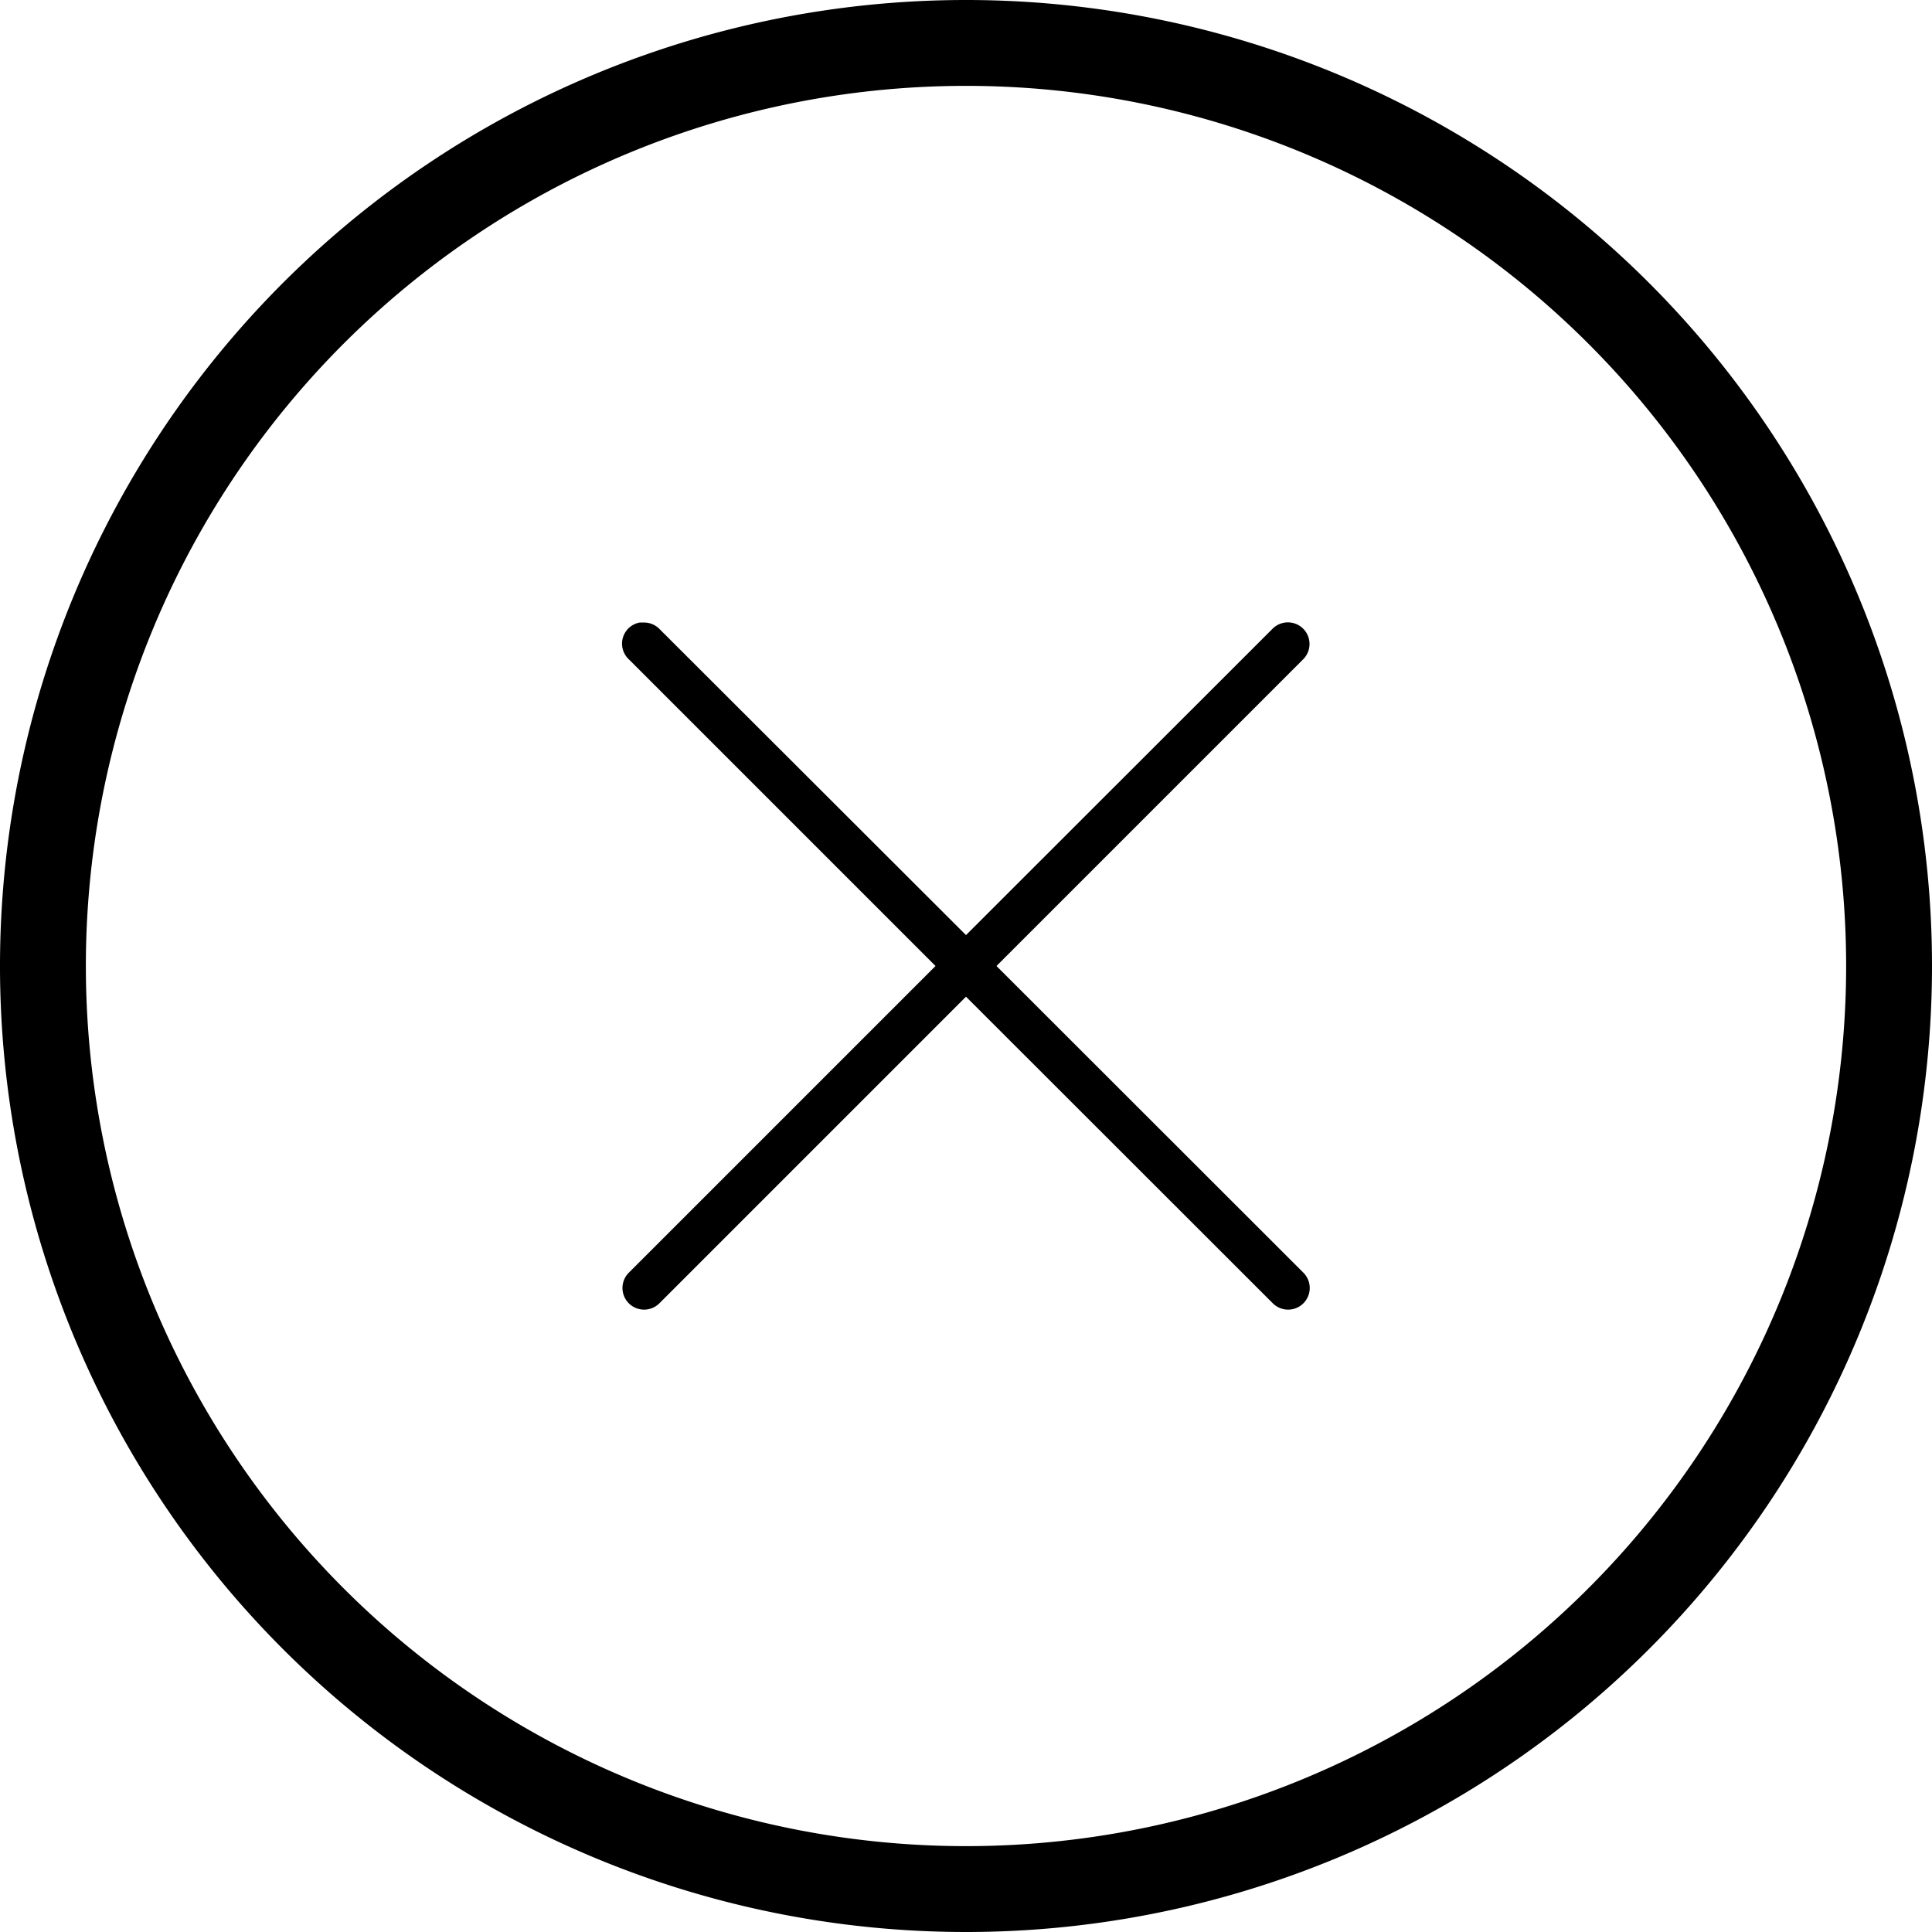
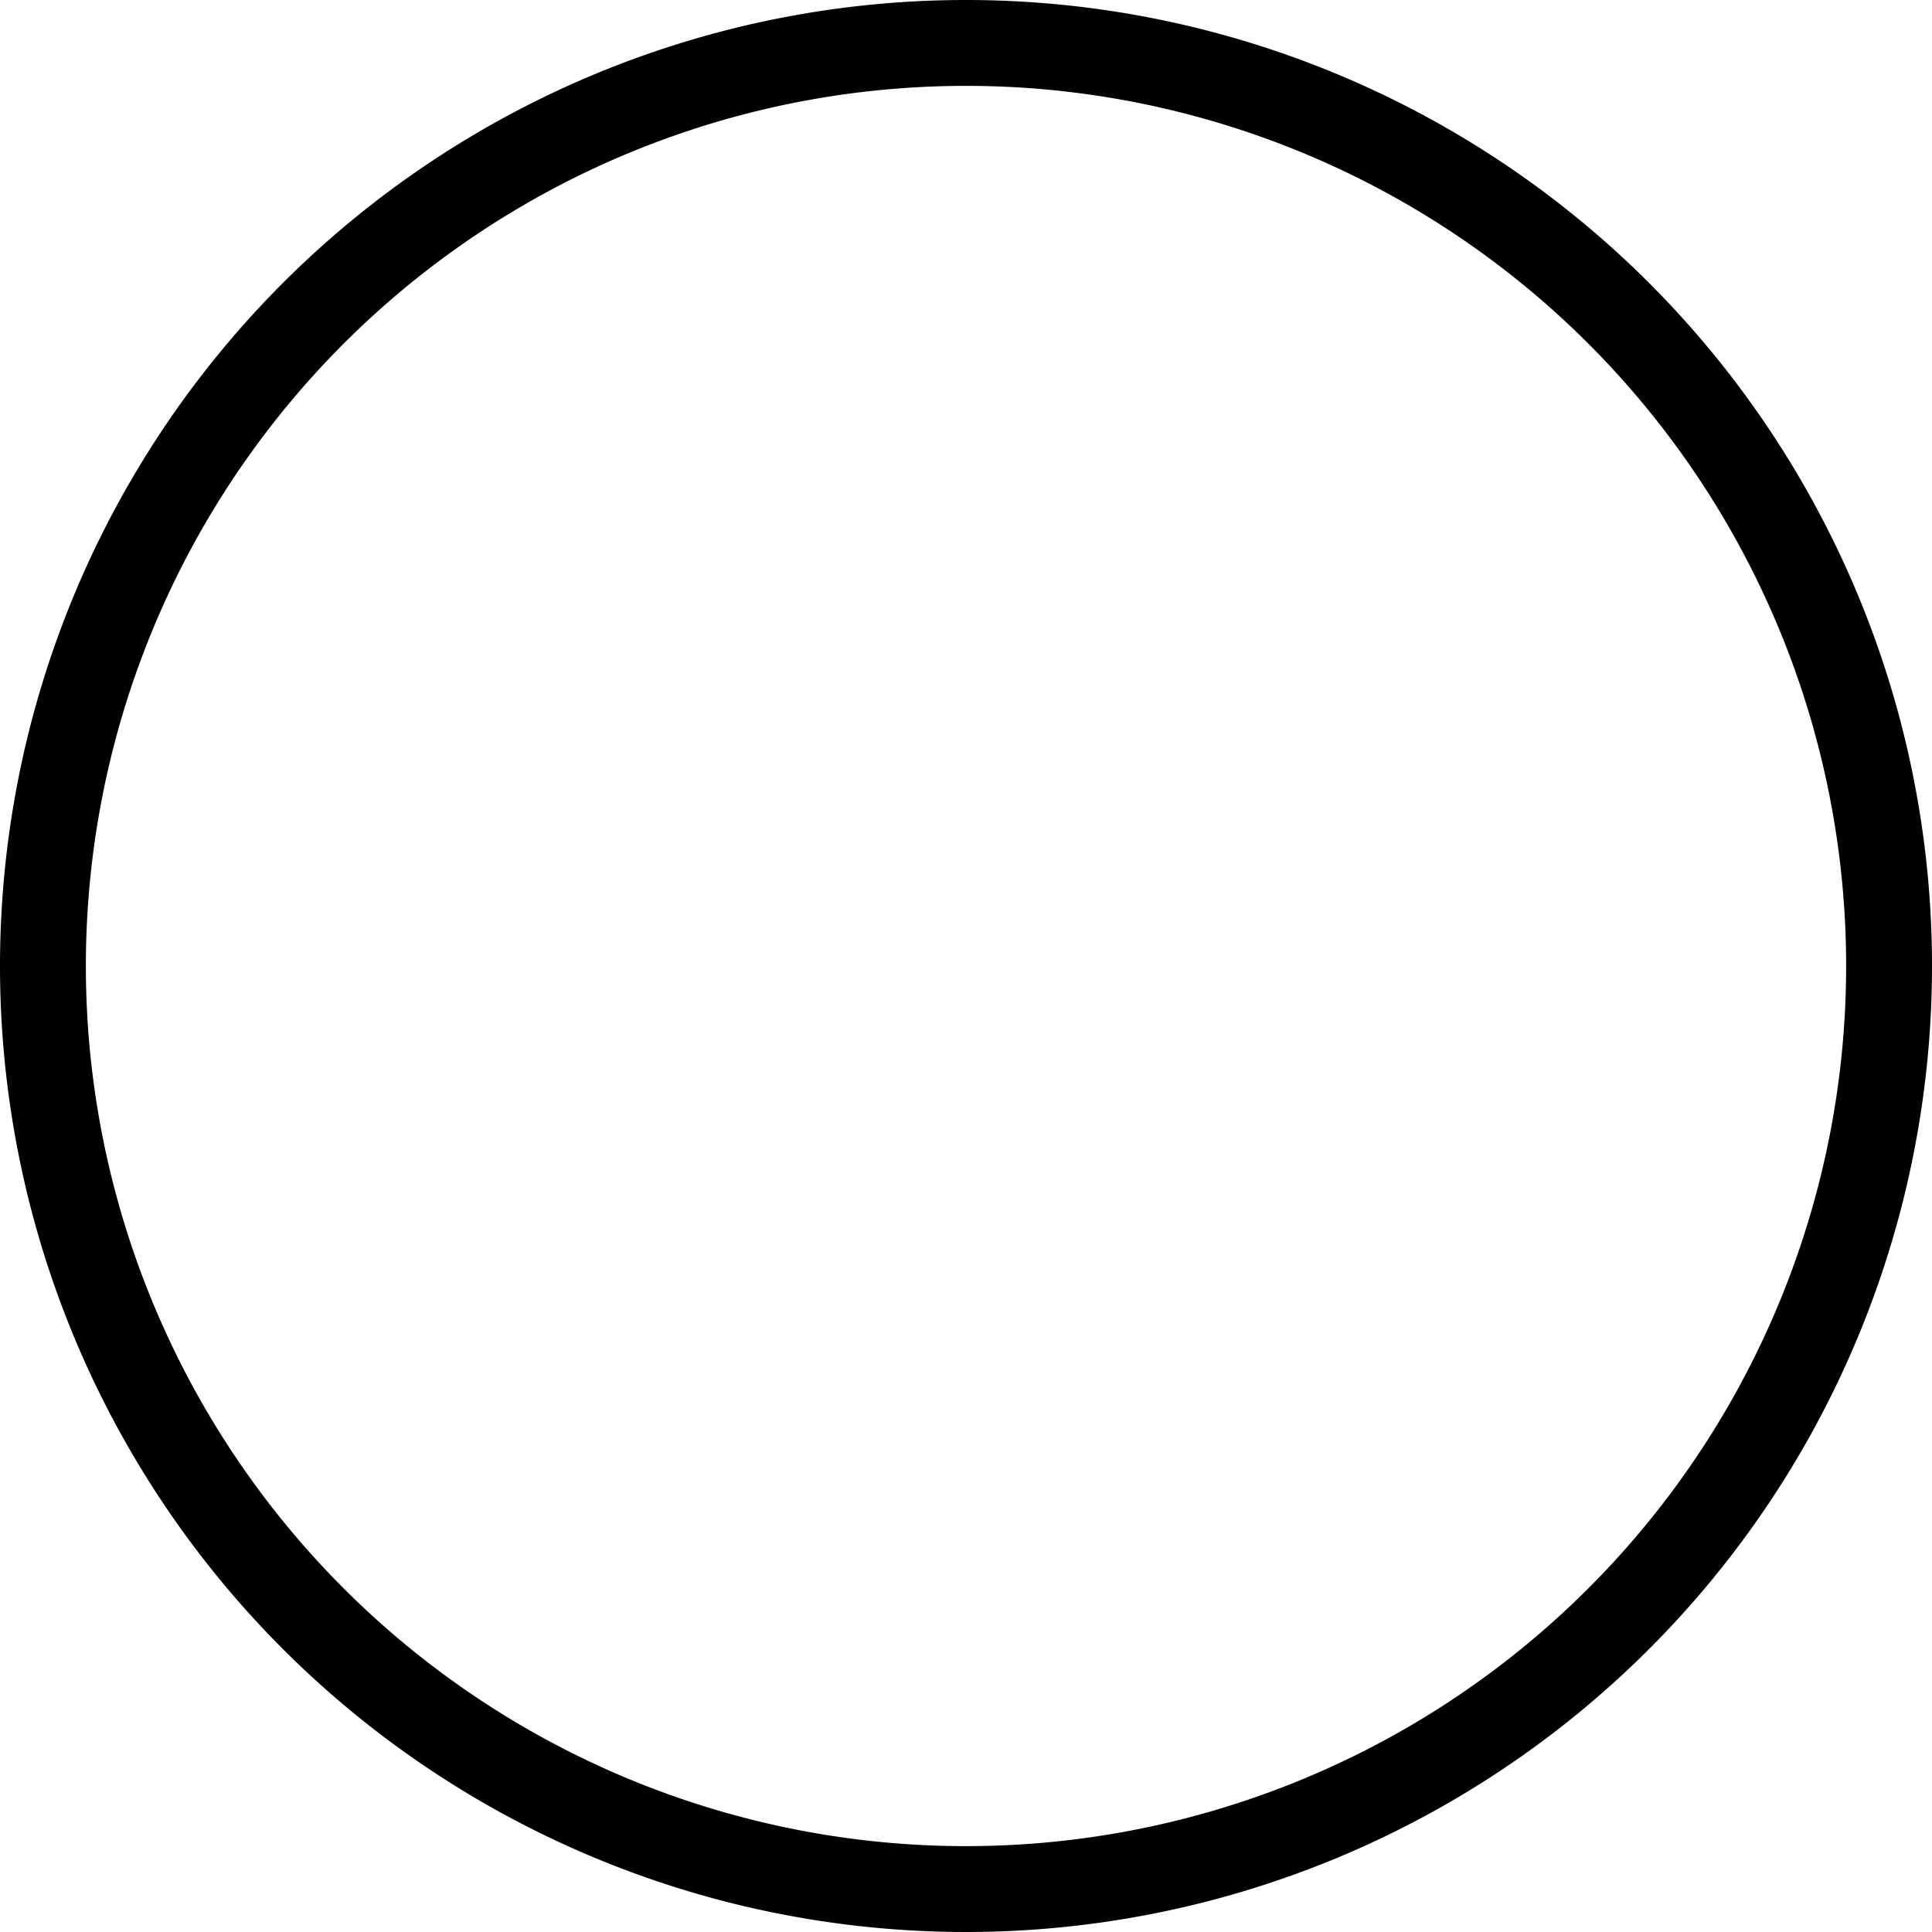
<svg xmlns="http://www.w3.org/2000/svg" viewBox="0 0 90 90" width="90" height="90">
  <path d="M45 2a43 43 0 1 0 43 43 43 43 0 0 0-43-43z" stroke="currentColor" stroke-miterlimit="10" stroke-width="4" fill="none" />
-   <path d="M29.8 29a1 1 0 0 0-.5 1.72l14.28 14.28-14.28 14.28a1 1 0 1 0 1.41 1.44l14.29-14.29 14.3 14.29a1 1 0 0 0 1.41-1.44l-14.29-14.28 14.28-14.28a1 1 0 0 0-1.41-1.44l-14.29 14.28-14.3-14.28a1 1 0 0 0-.7-.28z" />
</svg>